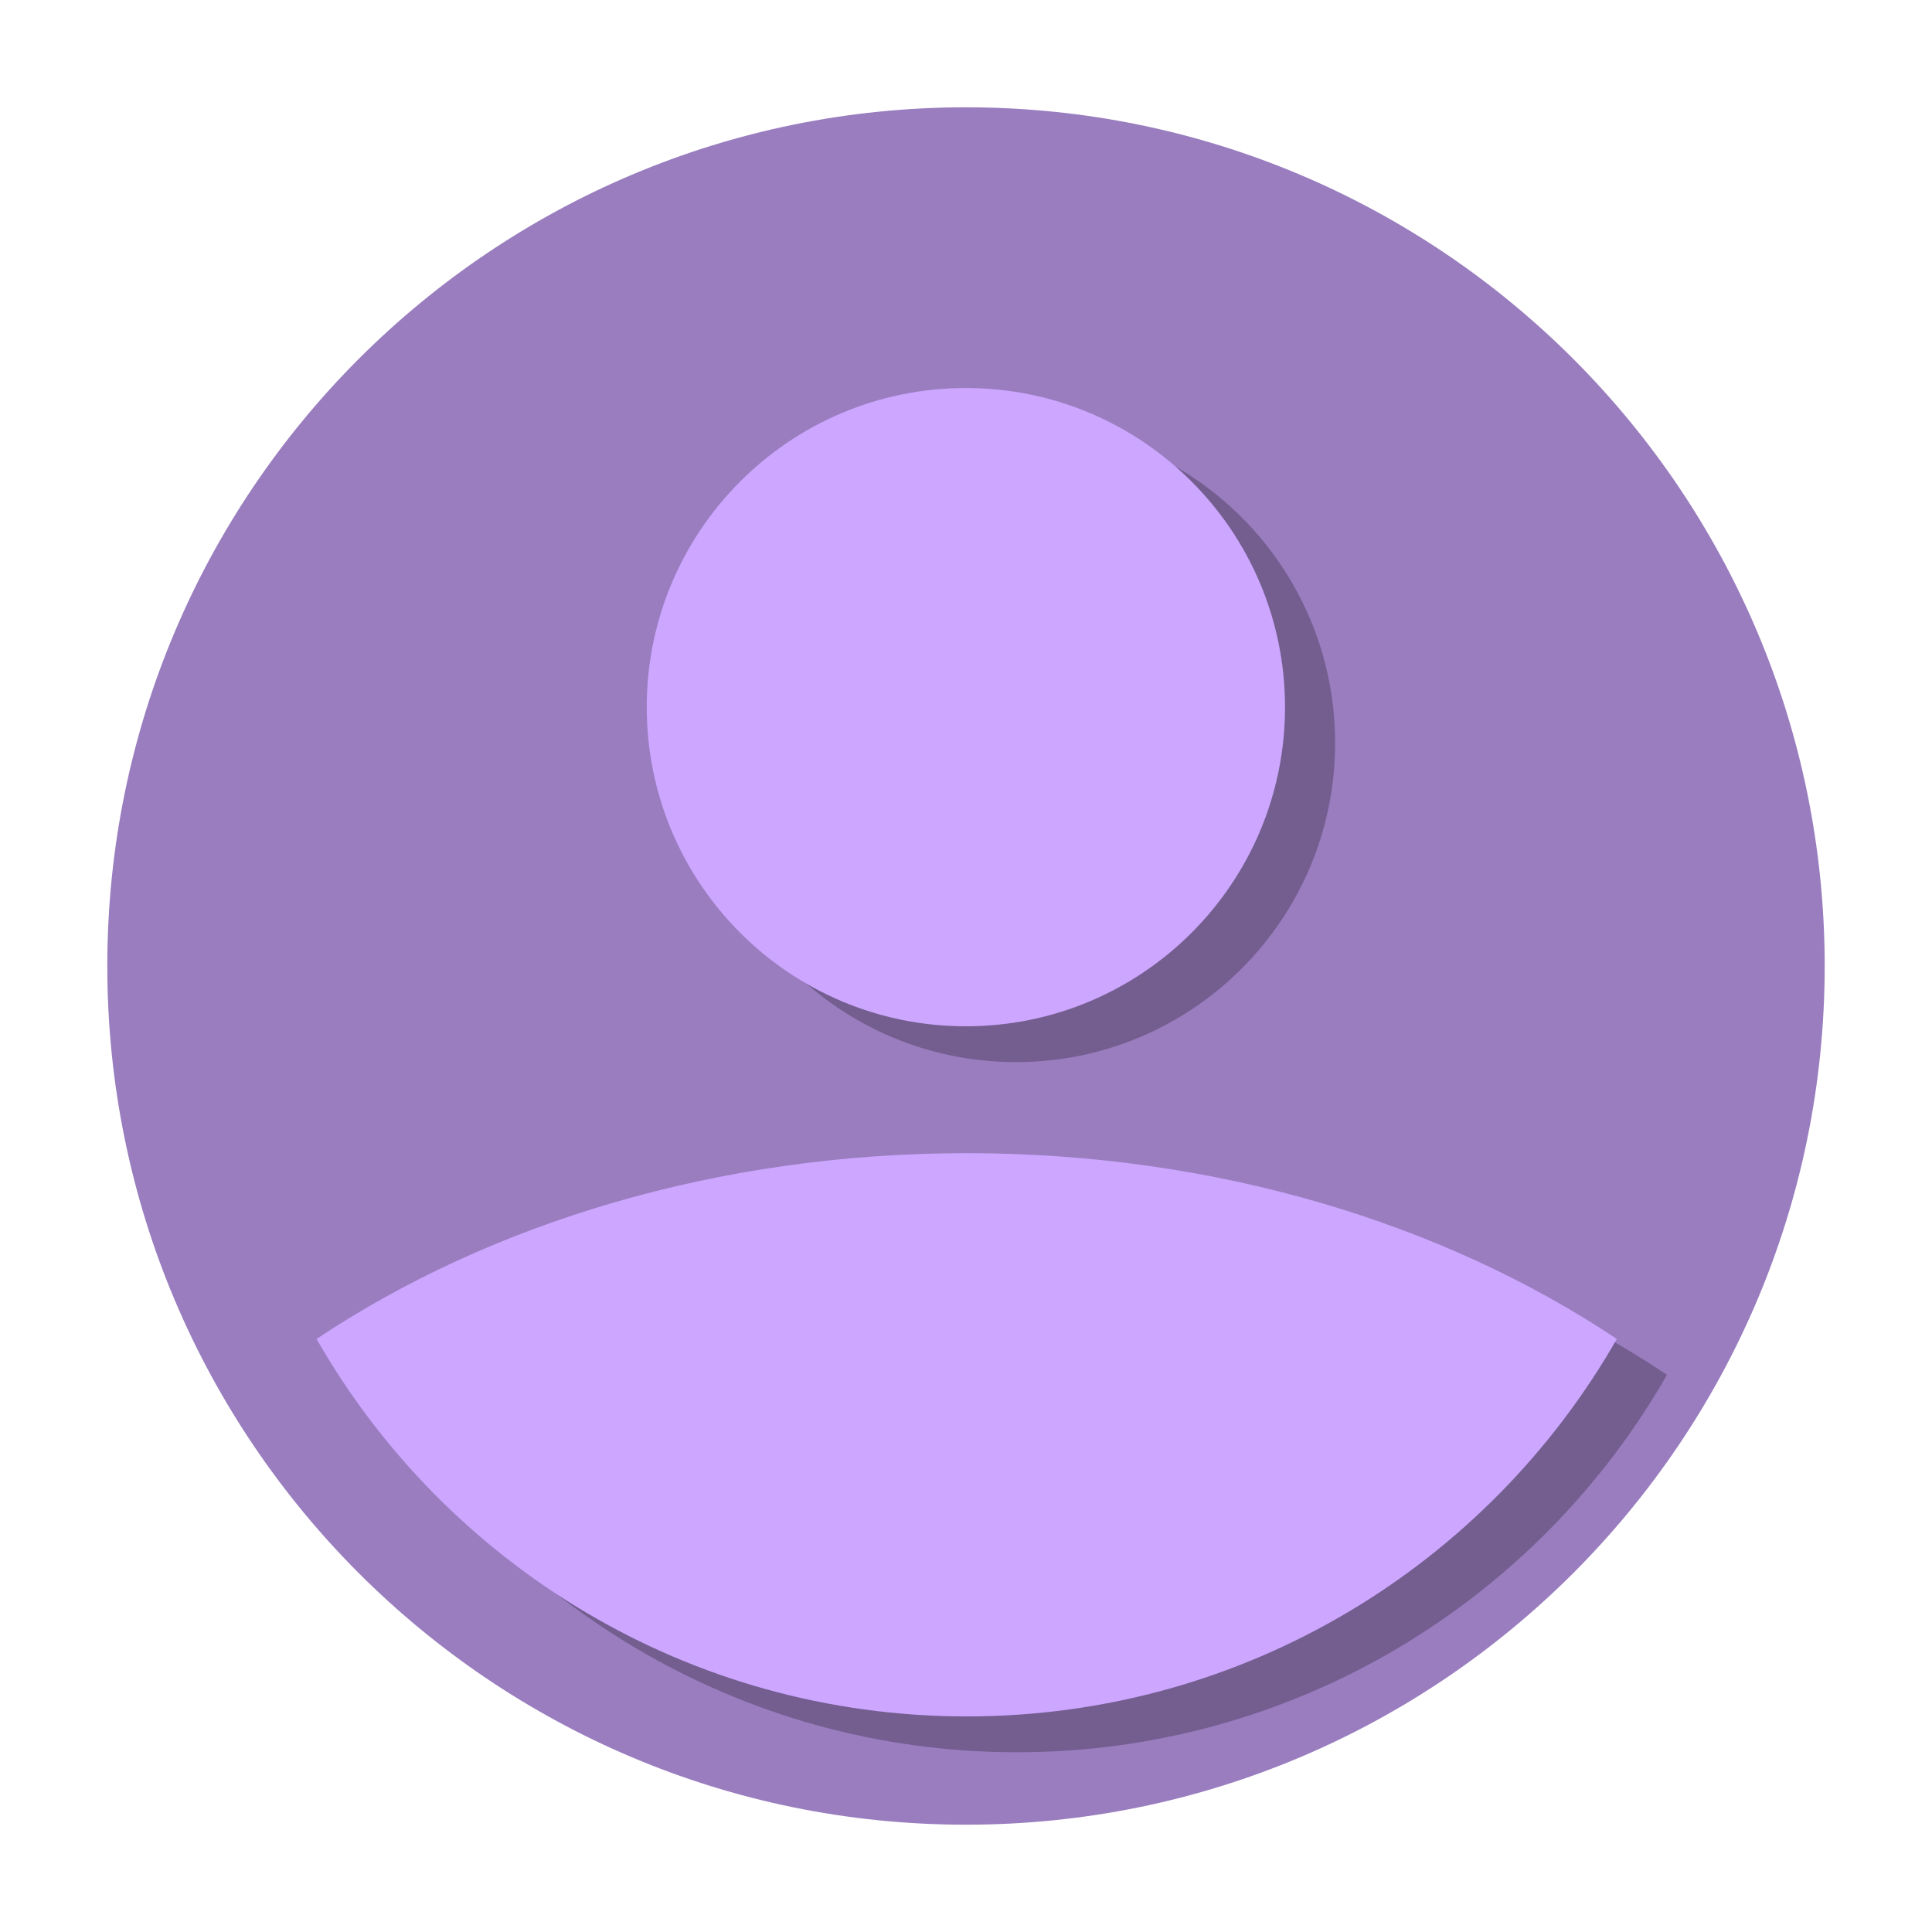
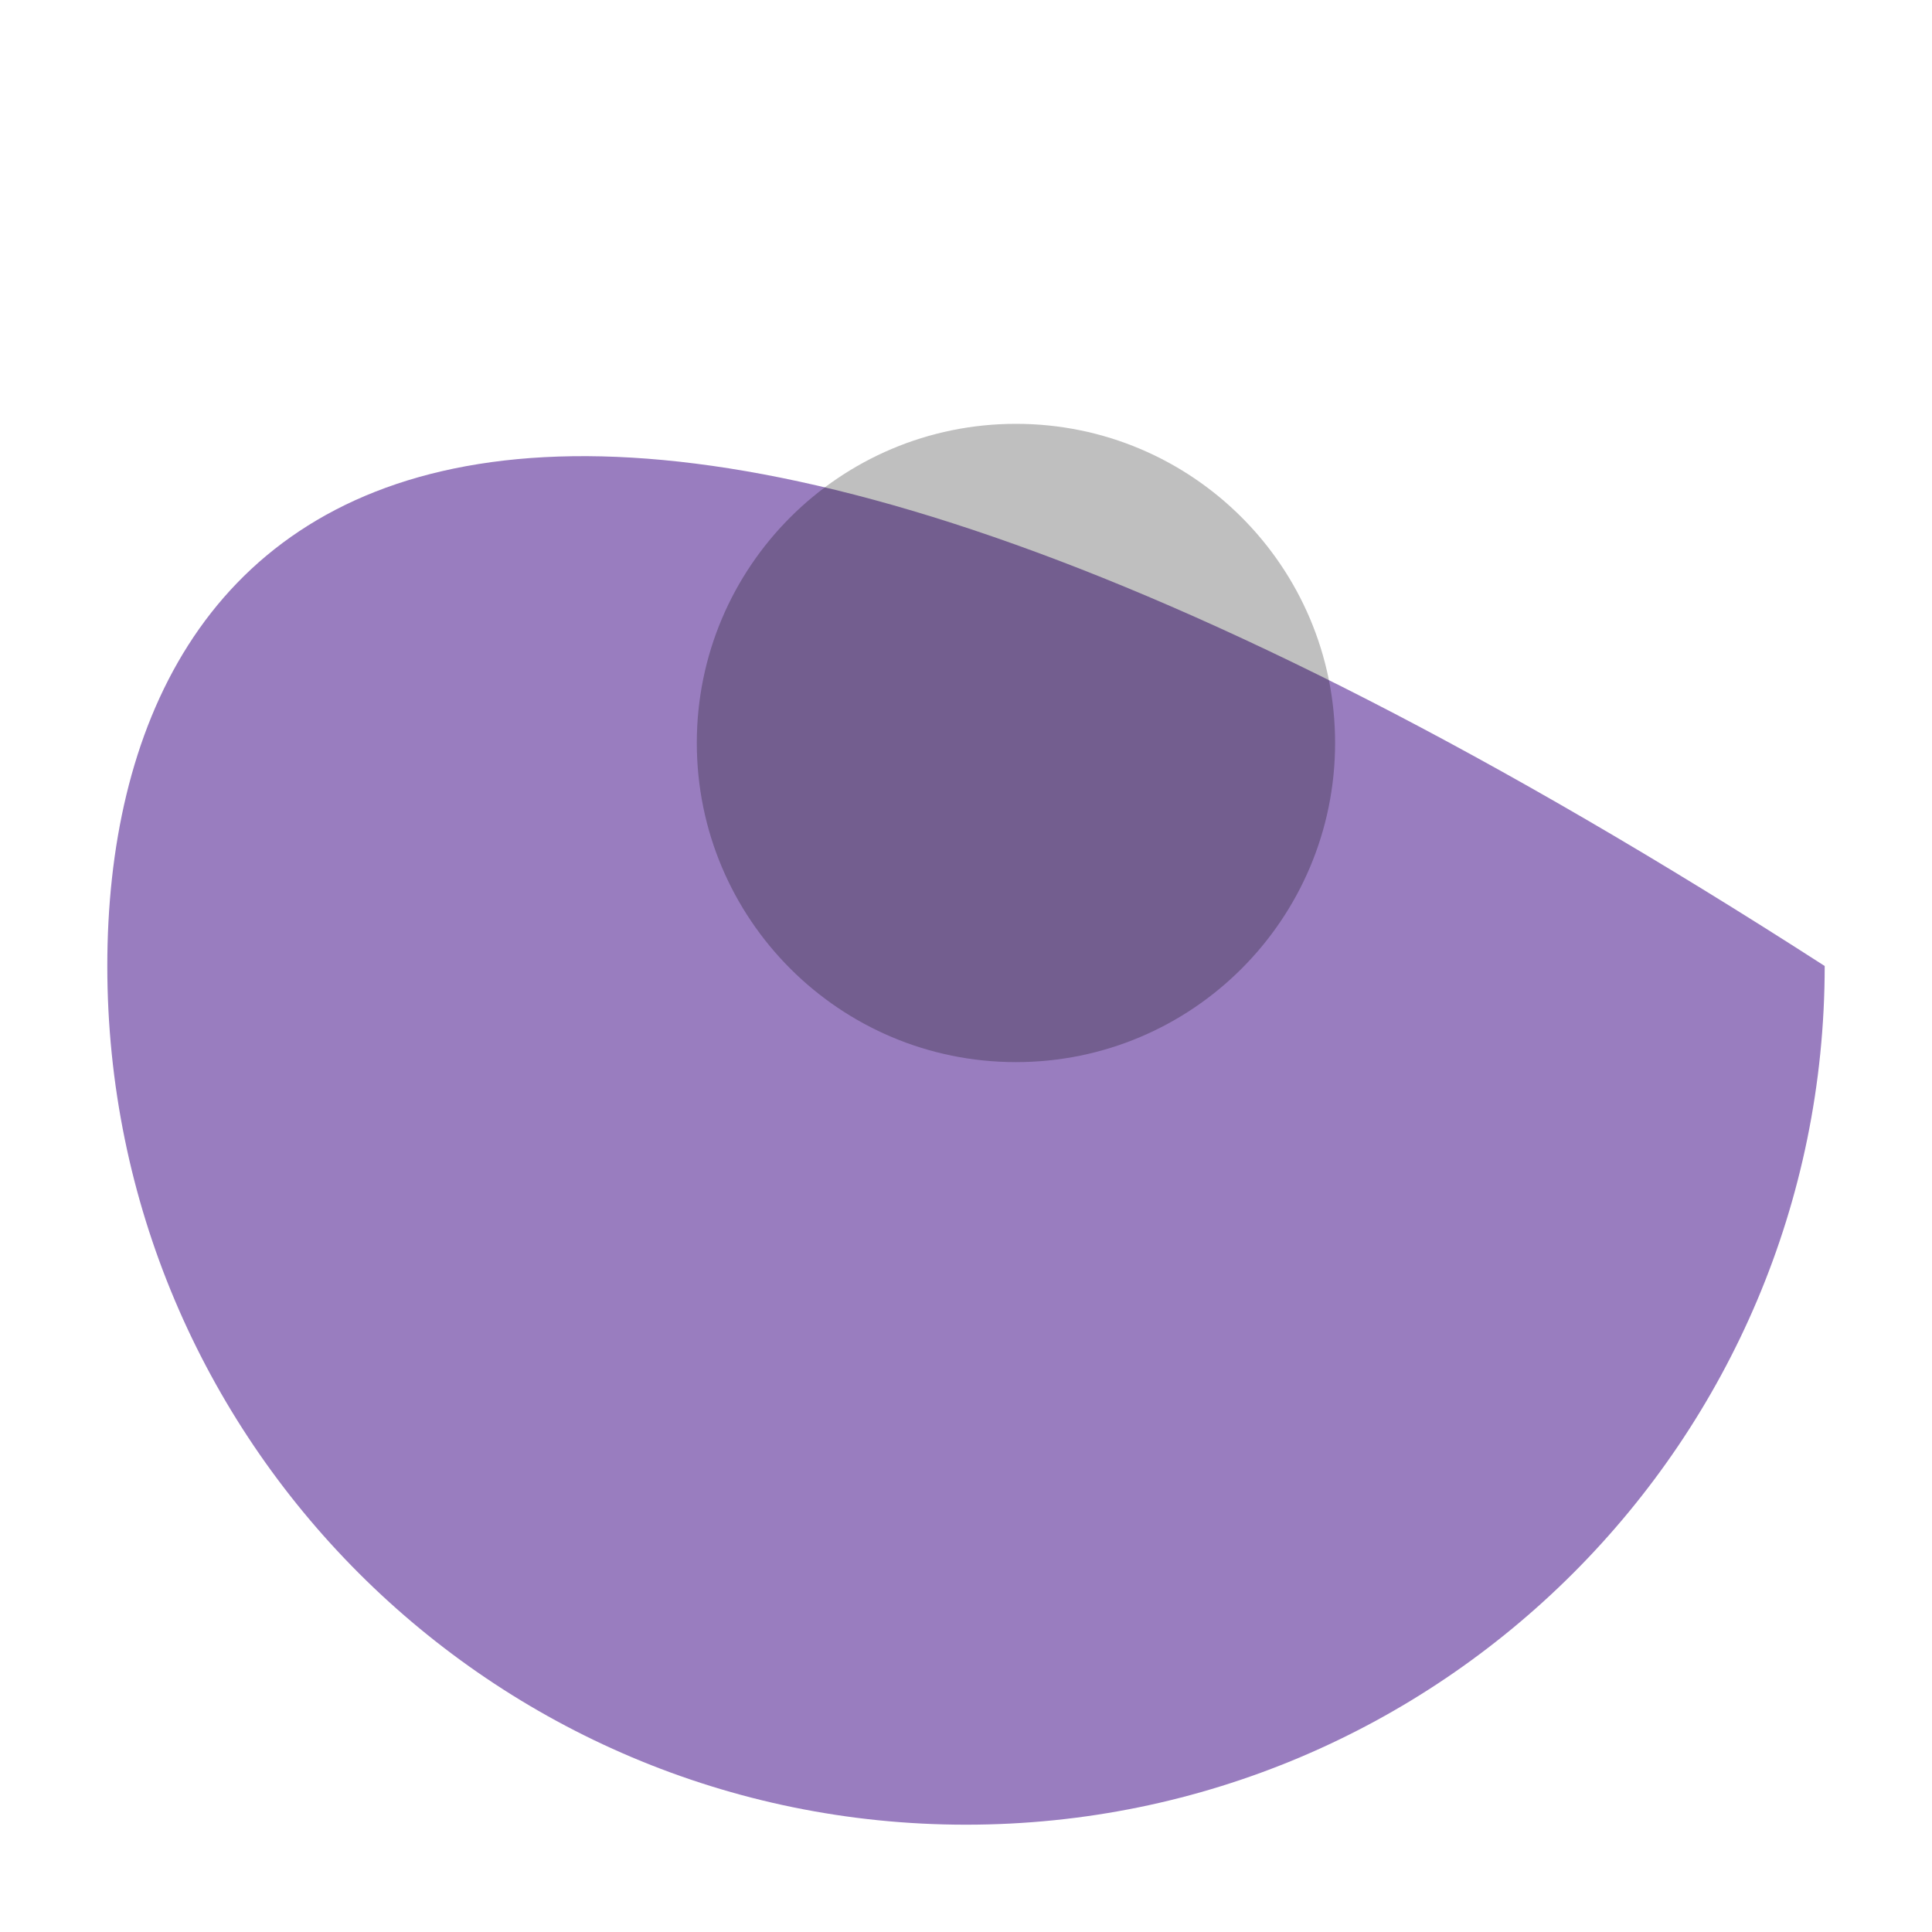
<svg xmlns="http://www.w3.org/2000/svg" width="24" height="24" viewBox="0 0 24 24" fill="none">
-   <path d="M12 22.667C17.891 22.667 22.667 17.891 22.667 12C22.667 6.109 17.891 1.333 12 1.333C6.109 1.333 1.333 6.109 1.333 12C1.333 17.891 6.109 22.667 12 22.667Z" fill="#997DBF" />
-   <path opacity="0.25" d="M20.708 17.078C19.107 19.879 16.089 21.767 12.631 21.767C9.174 21.767 6.156 19.879 4.554 17.078C6.707 15.641 9.535 14.77 12.631 14.77C15.728 14.77 18.555 15.641 20.708 17.078Z" fill="black" />
-   <path d="M20.085 16.633C18.484 19.434 15.467 21.322 12.009 21.322C8.551 21.322 5.534 19.434 3.932 16.633C6.085 15.197 8.912 14.325 12.009 14.325C15.106 14.325 17.932 15.197 20.085 16.633Z" fill="#CCA6FF" />
+   <path d="M12 22.667C17.891 22.667 22.667 17.891 22.667 12C6.109 1.333 1.333 6.109 1.333 12C1.333 17.891 6.109 22.667 12 22.667Z" fill="#997DBF" />
  <path opacity="0.25" d="M12.621 13.194C14.81 13.194 16.585 11.419 16.585 9.229C16.585 7.04 14.81 5.265 12.621 5.265C10.431 5.265 8.656 7.04 8.656 9.229C8.656 11.419 10.431 13.194 12.621 13.194Z" fill="black" />
-   <path d="M11.998 12.749C14.188 12.749 15.963 10.974 15.963 8.785C15.963 6.595 14.188 4.82 11.998 4.82C9.809 4.82 8.034 6.595 8.034 8.785C8.034 10.974 9.809 12.749 11.998 12.749Z" fill="#CCA6FF" />
</svg>